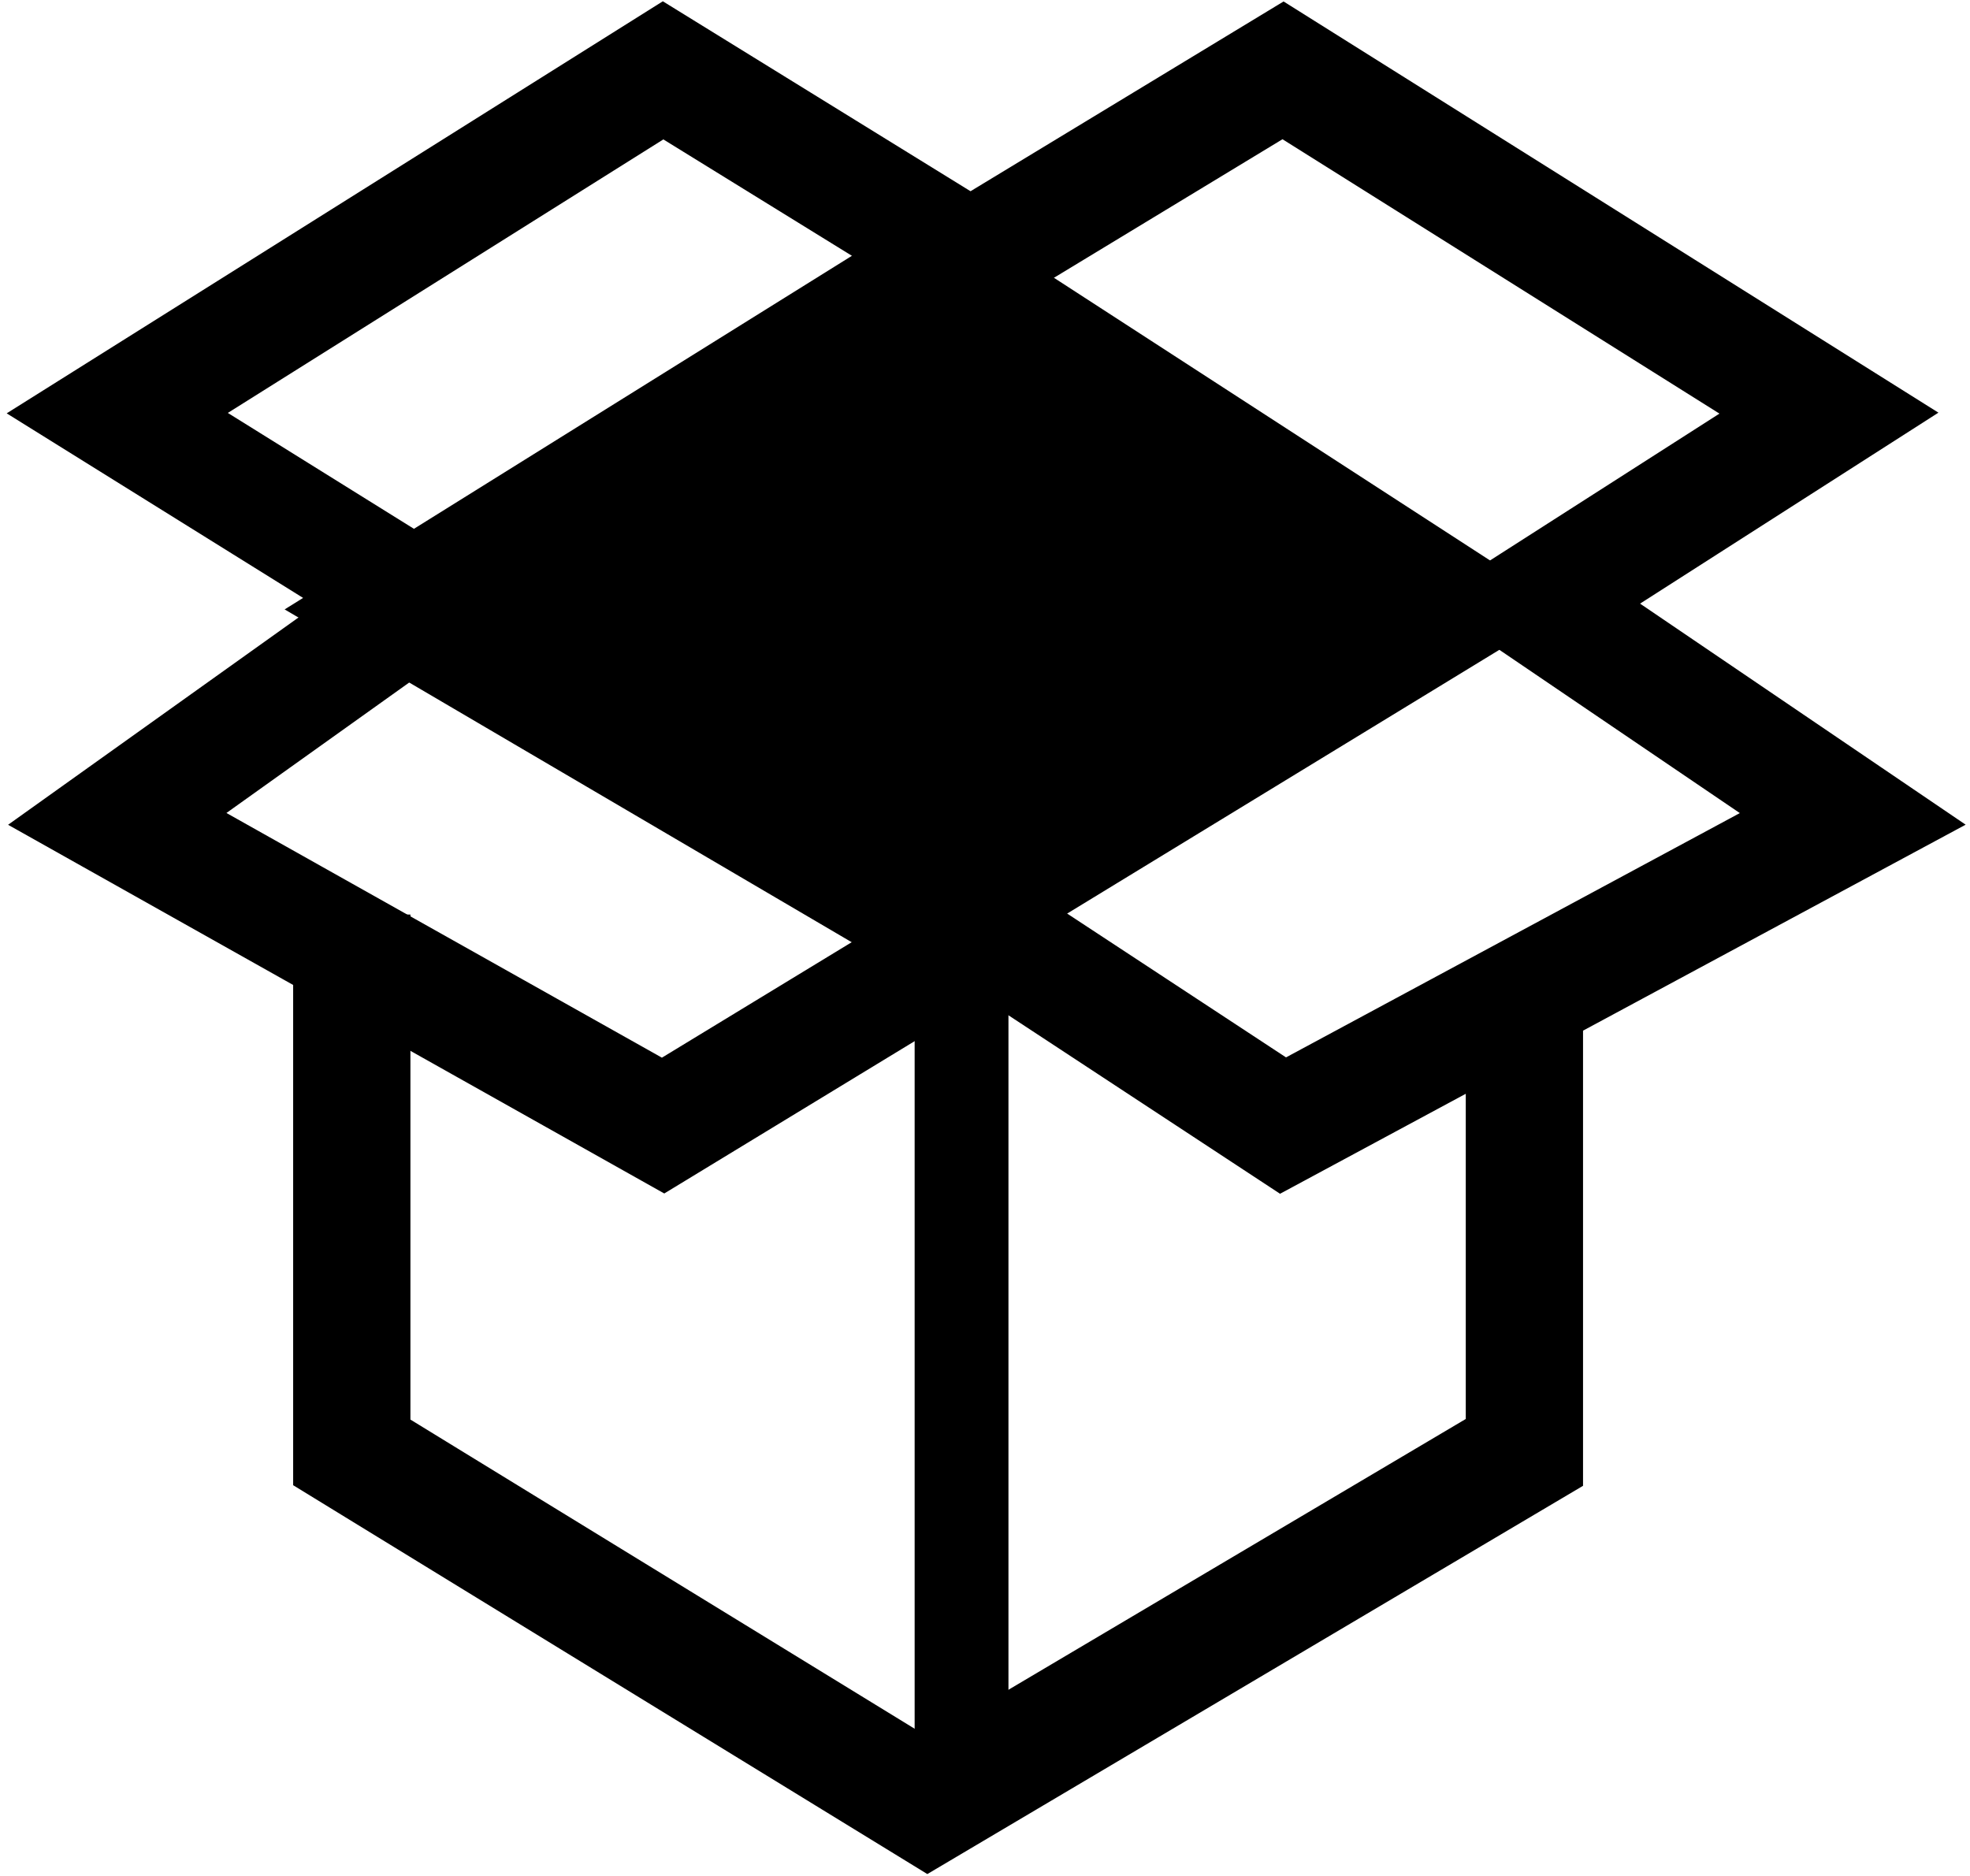
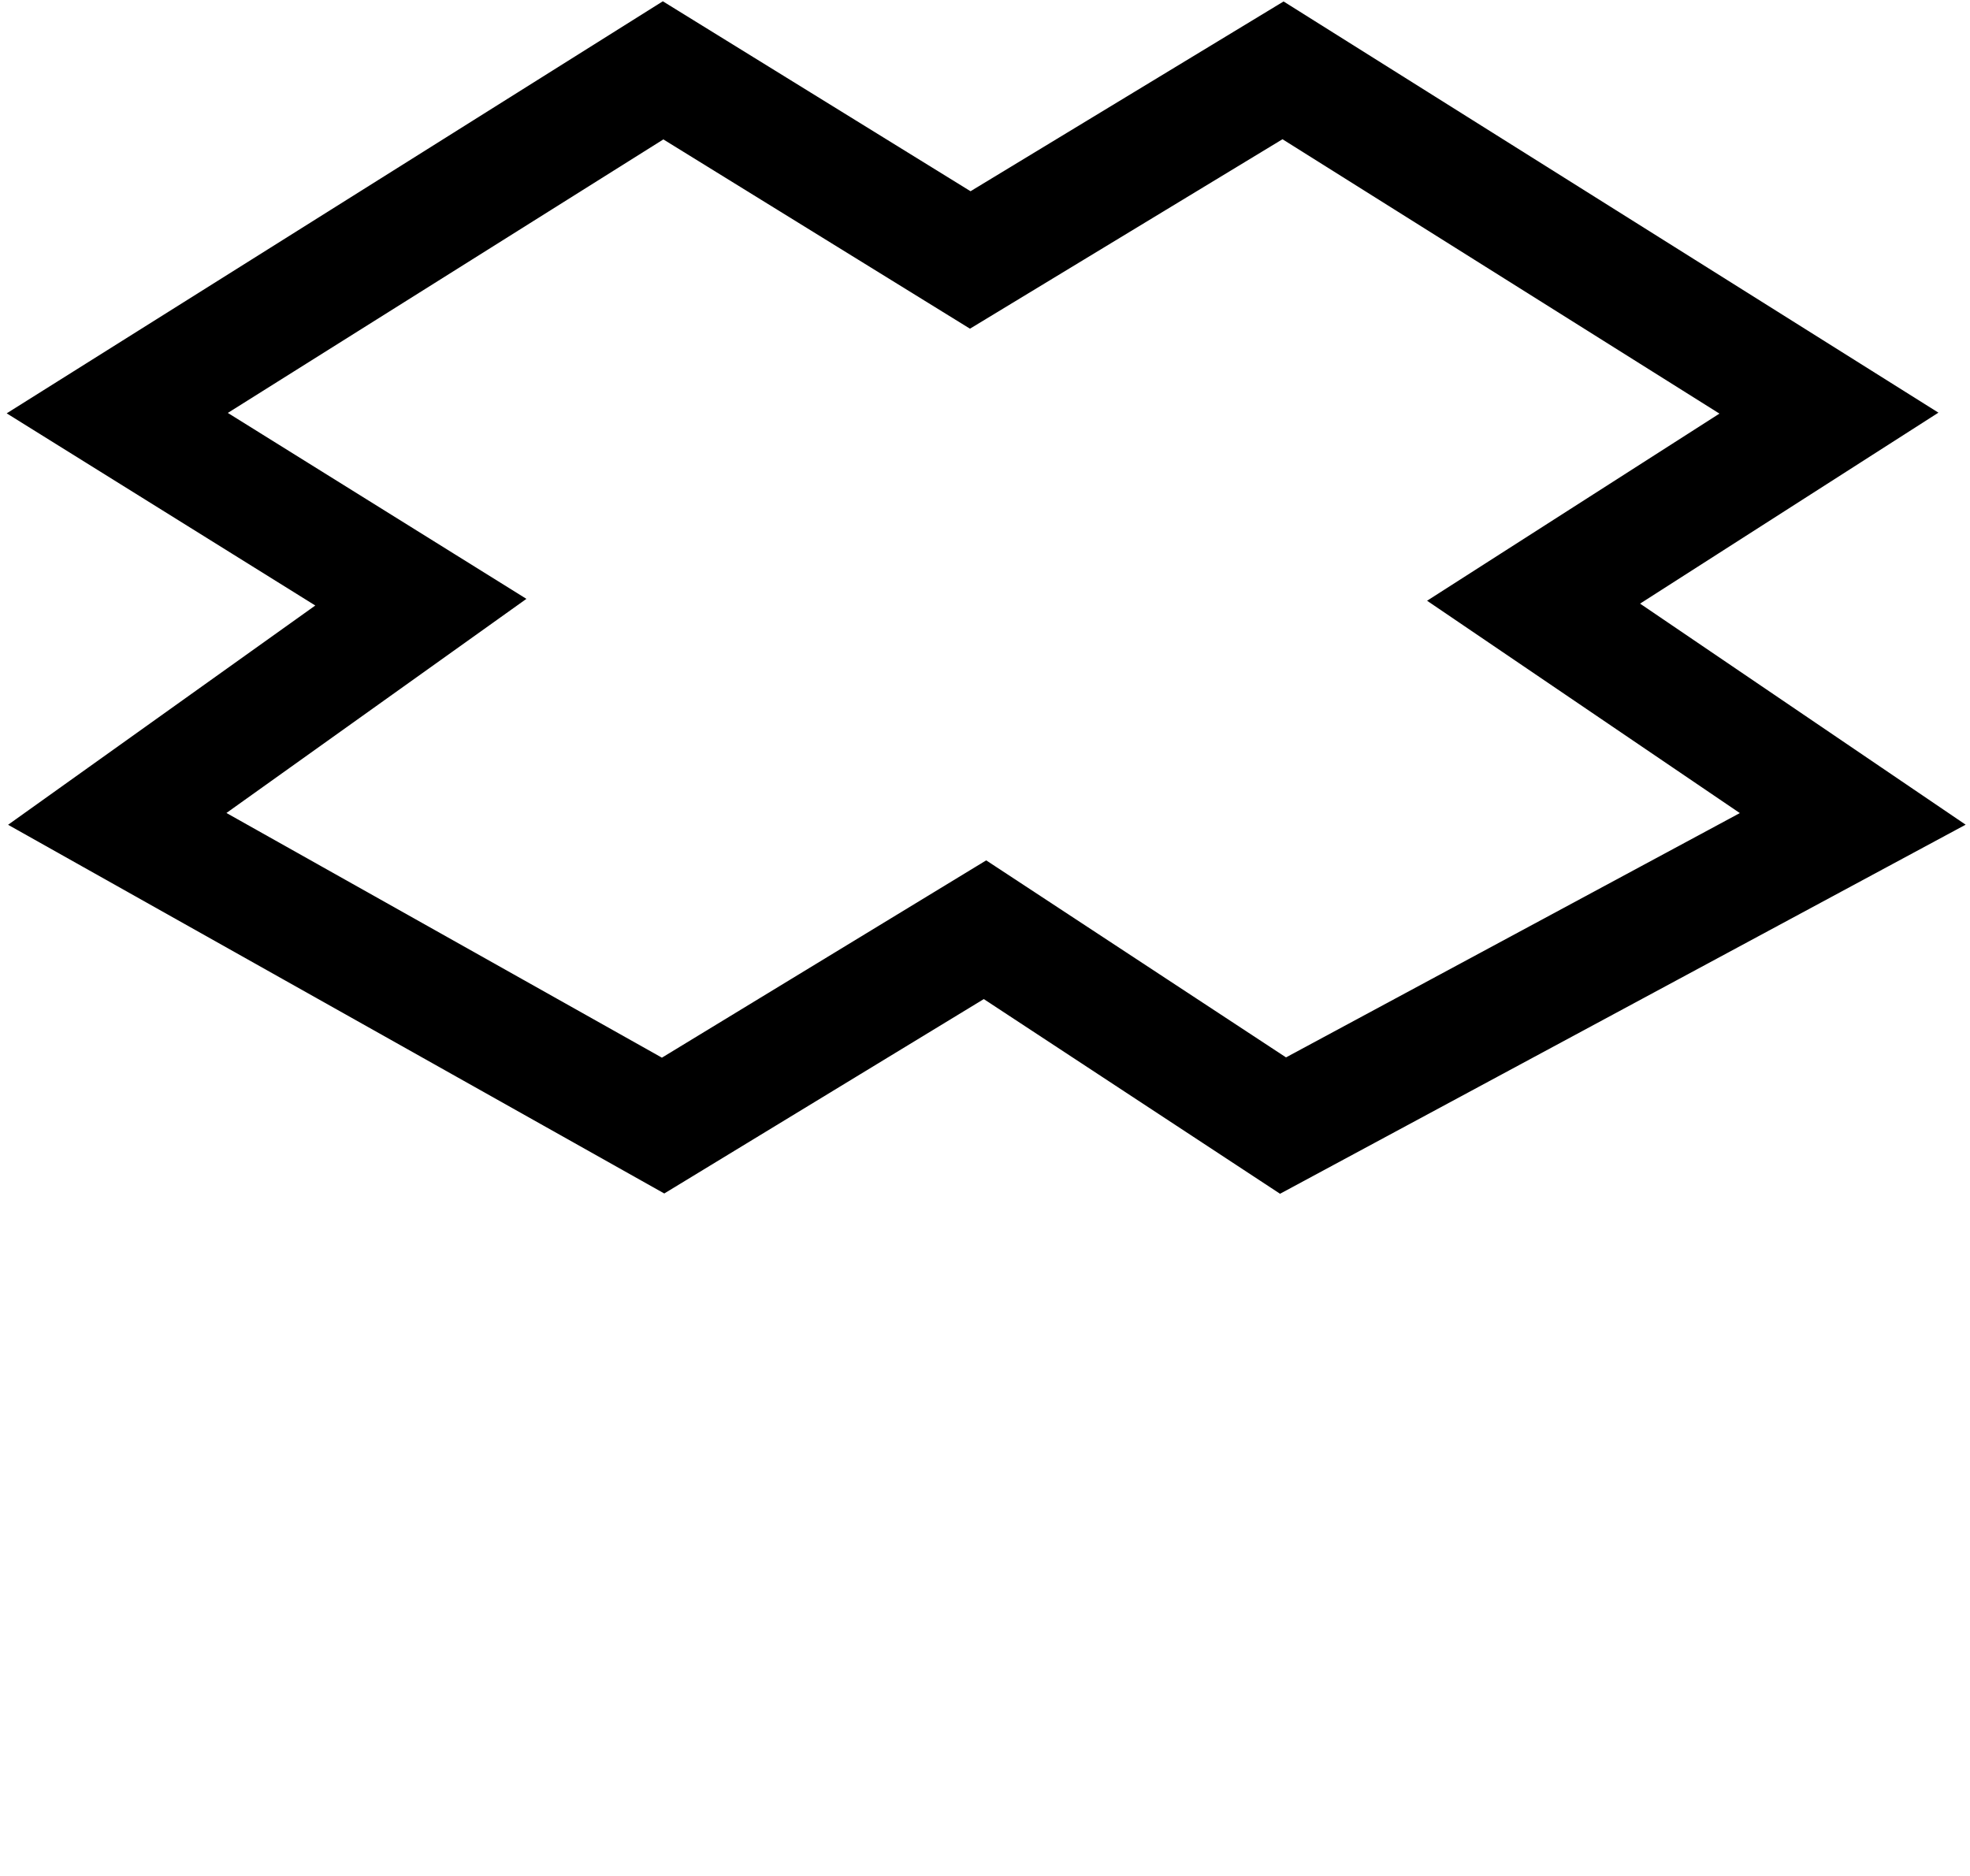
<svg xmlns="http://www.w3.org/2000/svg" width="84px" height="80px" viewBox="0 0 84 80" version="1.1">
  <title>Group</title>
  <desc>Created with Sketch.</desc>
  <defs />
  <g id="Page-1" stroke="none" stroke-width="1" fill="none" fill-rule="evenodd">
    <g id="Group" transform="translate(5, 3)" stroke="#000000">
      <polygon id="Path" stroke-width="5" points="0 14.618 23.274 0 36.371 8.086 49.708 0 72.985 14.618 60.391 22.68 74 31.921 49.708 45 37 36.648 23.274 45 0 31.921 12.945 22.68" />
-       <polygon id="Path-2" stroke-width="4" fill="#000000" points="11 22.937 34.959 8 58 22.937 34.959 37" />
-       <polyline id="Path-3" stroke-width="5" points="10 36 10 58.937 34.564 74 60 58.937 60 38.039" />
-       <path d="M36,73 L36,35" id="Path-4" stroke-width="4" />
    </g>
  </g>
</svg>